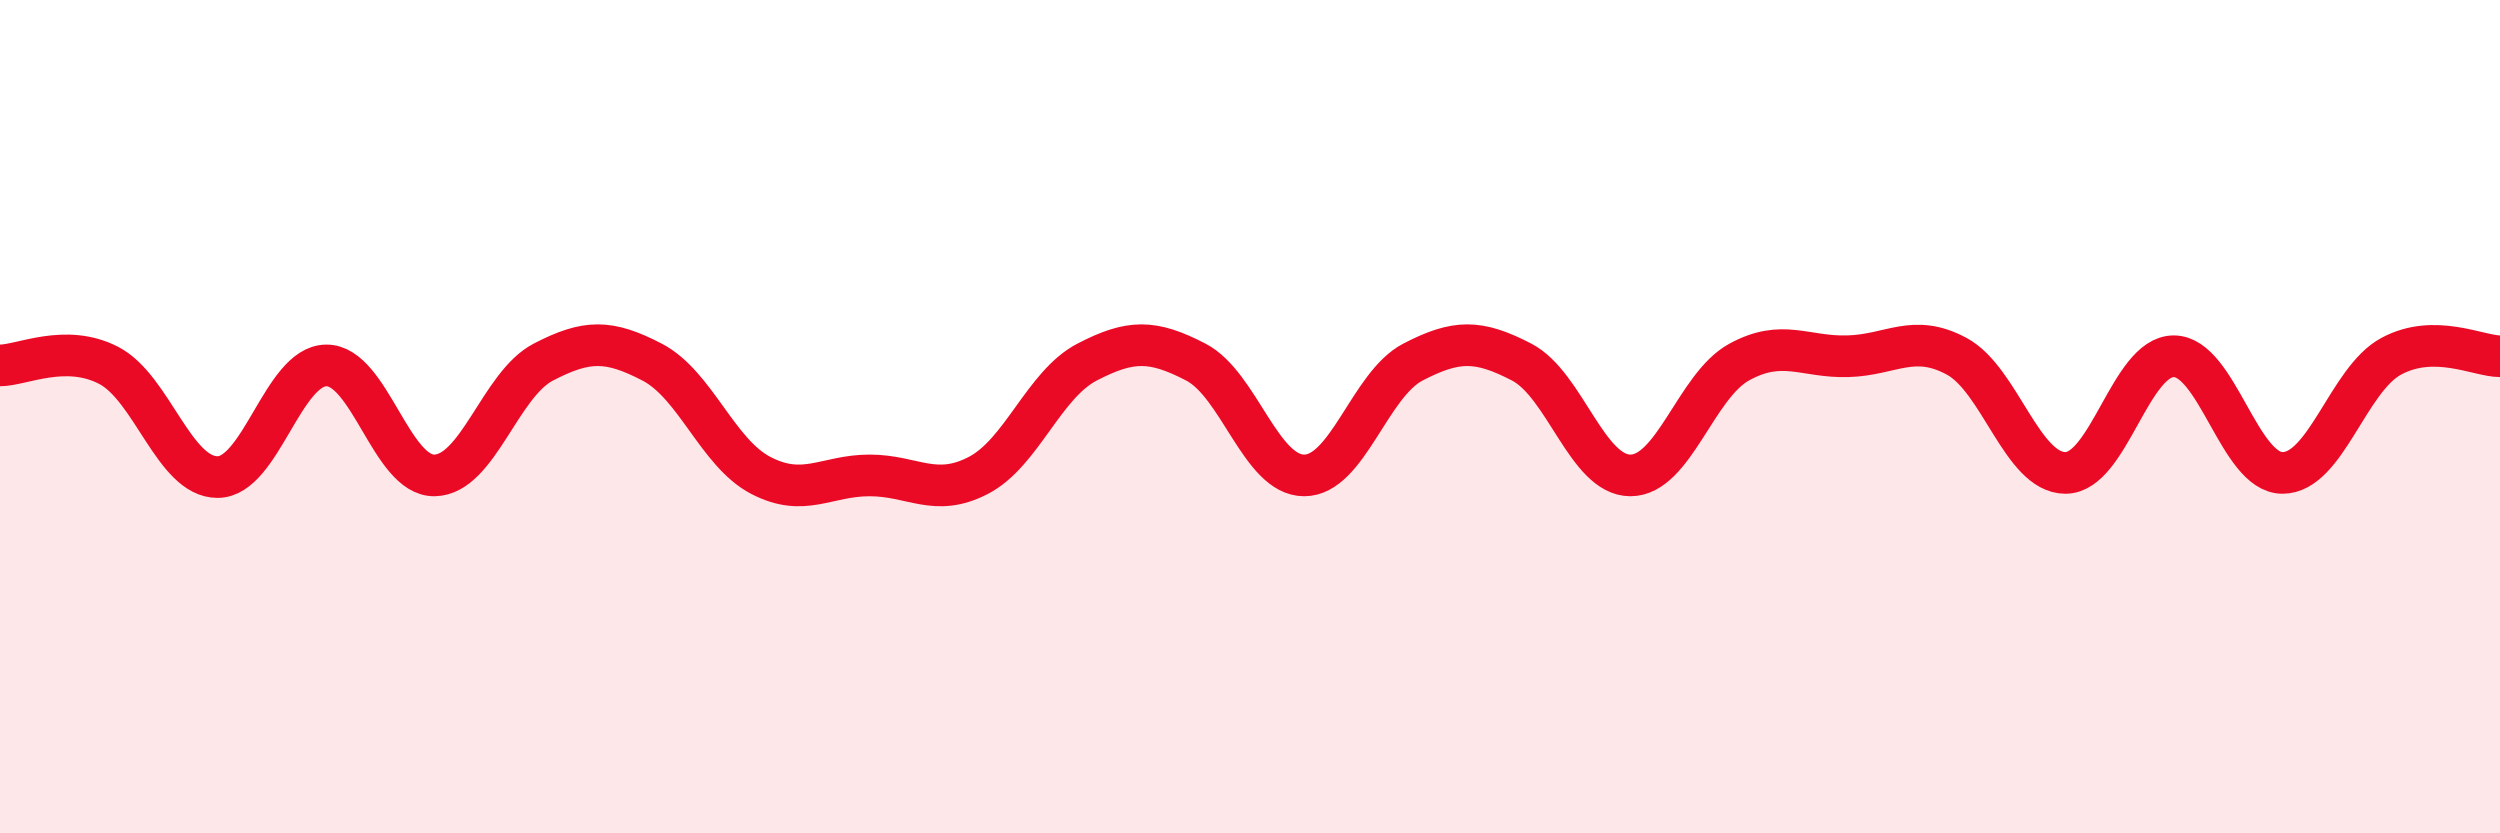
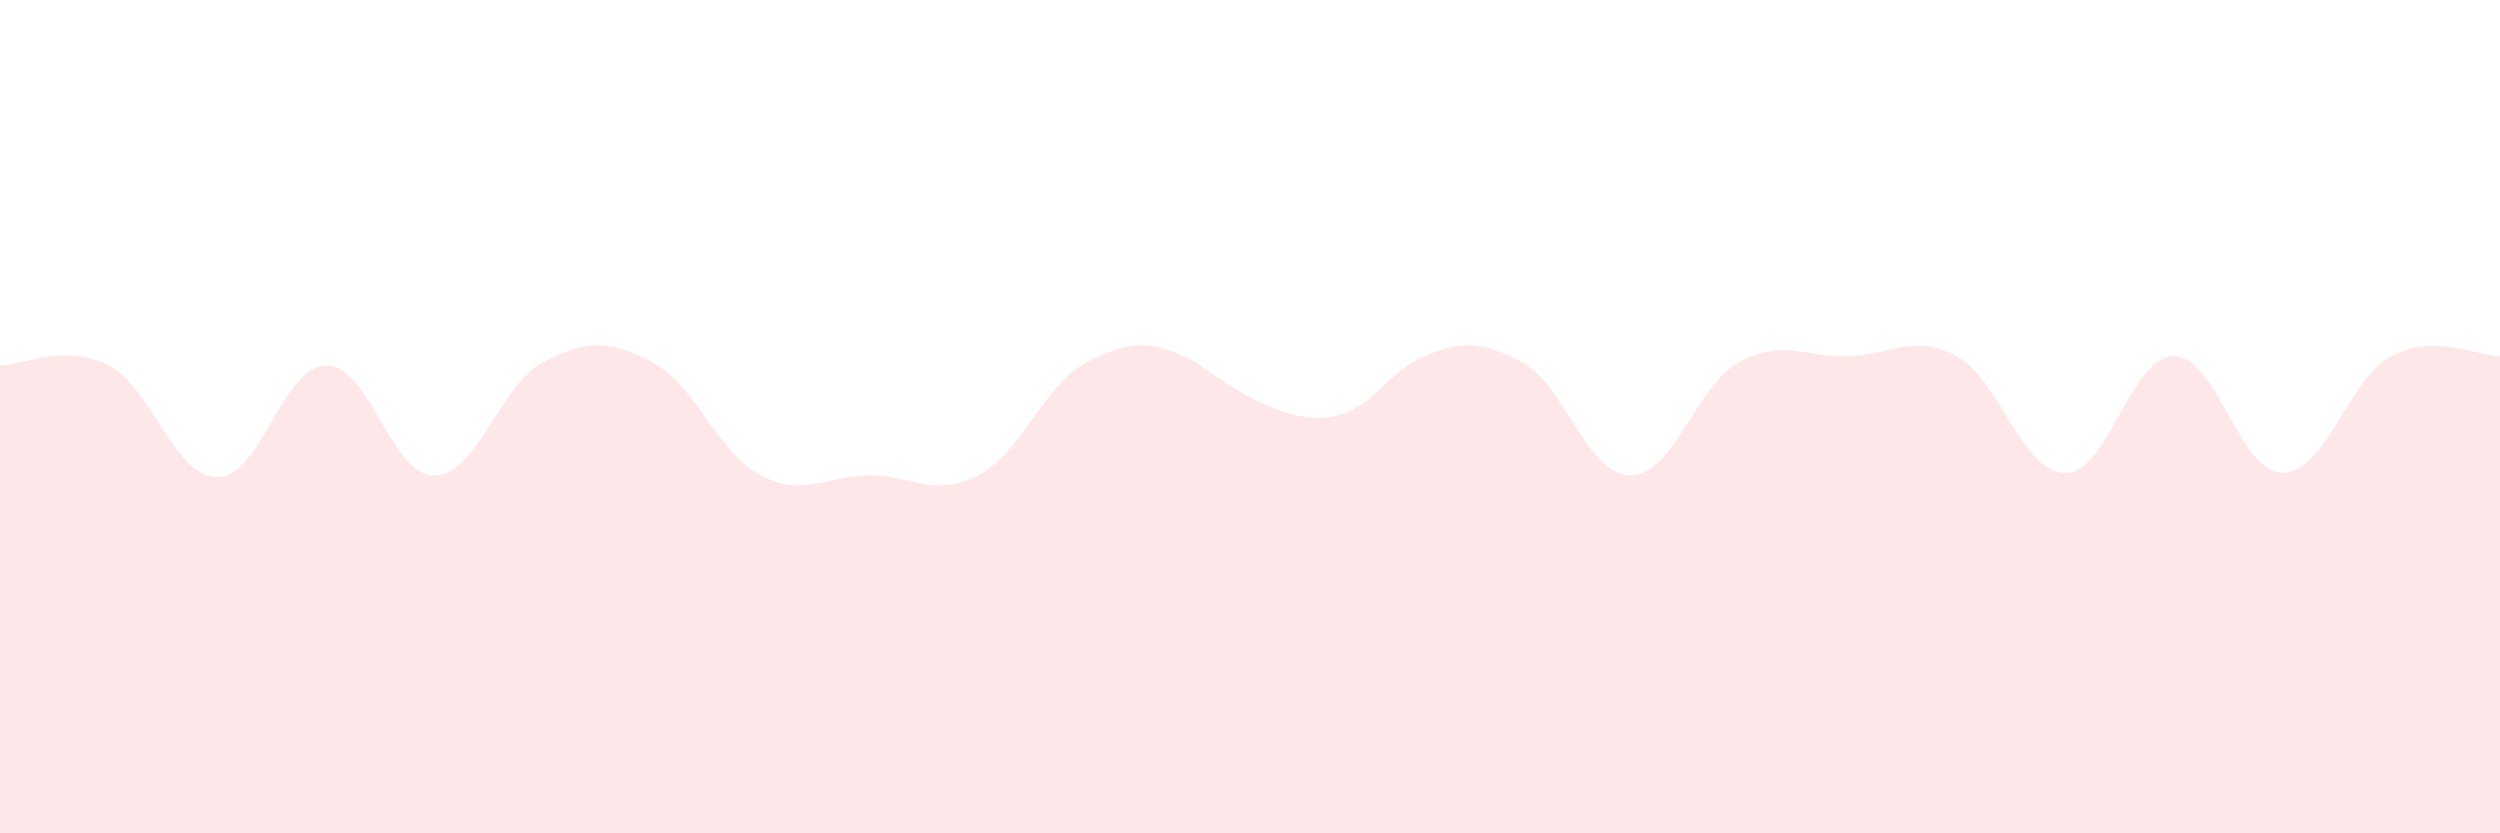
<svg xmlns="http://www.w3.org/2000/svg" width="60" height="20" viewBox="0 0 60 20">
-   <path d="M 0,8.77 C 0.52,8.77 1.57,8.23 2.61,8.77 C 3.65,9.31 4.18,11.45 5.22,11.45 C 6.26,11.45 6.79,8.78 7.83,8.77 C 8.87,8.76 9.39,11.43 10.43,11.41 C 11.47,11.39 12,9.23 13.04,8.69 C 14.08,8.15 14.61,8.15 15.65,8.69 C 16.69,9.23 17.22,10.87 18.26,11.41 C 19.3,11.95 19.83,11.41 20.87,11.41 C 21.91,11.41 22.44,11.95 23.48,11.41 C 24.52,10.87 25.05,9.23 26.09,8.69 C 27.13,8.15 27.66,8.15 28.7,8.69 C 29.74,9.23 30.26,11.41 31.3,11.41 C 32.34,11.41 32.87,9.23 33.91,8.69 C 34.95,8.15 35.48,8.15 36.52,8.69 C 37.56,9.23 38.09,11.41 39.13,11.41 C 40.17,11.41 40.7,9.26 41.74,8.69 C 42.78,8.12 43.31,8.58 44.35,8.55 C 45.39,8.52 45.92,7.99 46.96,8.55 C 48,9.11 48.53,11.35 49.57,11.35 C 50.61,11.35 51.13,8.55 52.17,8.55 C 53.21,8.55 53.74,11.35 54.78,11.35 C 55.82,11.35 56.35,9.11 57.39,8.55 C 58.43,7.99 59.48,8.55 60,8.55L60 20L0 20Z" fill="#EB0A25" opacity="0.1" stroke-linecap="round" stroke-linejoin="round" />
-   <path d="M 0,8.77 C 0.52,8.77 1.57,8.23 2.61,8.77 C 3.65,9.31 4.18,11.45 5.22,11.45 C 6.26,11.45 6.79,8.78 7.83,8.77 C 8.87,8.76 9.39,11.43 10.43,11.41 C 11.47,11.39 12,9.23 13.04,8.69 C 14.08,8.15 14.61,8.15 15.65,8.69 C 16.69,9.23 17.22,10.87 18.26,11.41 C 19.3,11.95 19.83,11.41 20.87,11.41 C 21.91,11.41 22.44,11.95 23.48,11.41 C 24.52,10.87 25.05,9.23 26.09,8.69 C 27.13,8.15 27.66,8.15 28.7,8.69 C 29.74,9.23 30.26,11.41 31.3,11.41 C 32.34,11.41 32.87,9.23 33.91,8.69 C 34.95,8.15 35.48,8.15 36.52,8.69 C 37.56,9.23 38.09,11.41 39.13,11.41 C 40.17,11.41 40.7,9.26 41.74,8.69 C 42.78,8.12 43.31,8.58 44.35,8.55 C 45.39,8.52 45.92,7.99 46.96,8.55 C 48,9.11 48.53,11.35 49.57,11.35 C 50.61,11.35 51.13,8.55 52.17,8.55 C 53.21,8.55 53.74,11.35 54.78,11.35 C 55.82,11.35 56.35,9.11 57.39,8.55 C 58.43,7.99 59.48,8.55 60,8.55" stroke="#EB0A25" stroke-width="1" fill="none" stroke-linecap="round" stroke-linejoin="round" />
+   <path d="M 0,8.77 C 0.52,8.77 1.57,8.23 2.61,8.77 C 3.65,9.31 4.18,11.45 5.22,11.45 C 6.26,11.45 6.79,8.78 7.83,8.77 C 8.87,8.76 9.39,11.43 10.43,11.41 C 11.47,11.39 12,9.23 13.04,8.69 C 14.08,8.15 14.61,8.15 15.65,8.69 C 16.69,9.23 17.22,10.87 18.26,11.41 C 19.3,11.95 19.83,11.41 20.87,11.41 C 21.91,11.41 22.44,11.95 23.48,11.41 C 24.52,10.87 25.05,9.23 26.09,8.69 C 27.13,8.15 27.66,8.15 28.7,8.69 C 32.34,11.41 32.87,9.23 33.91,8.69 C 34.95,8.15 35.48,8.15 36.52,8.69 C 37.56,9.23 38.09,11.41 39.13,11.41 C 40.17,11.41 40.7,9.26 41.74,8.69 C 42.78,8.12 43.31,8.58 44.35,8.55 C 45.39,8.52 45.92,7.99 46.96,8.55 C 48,9.11 48.53,11.35 49.57,11.35 C 50.61,11.35 51.13,8.55 52.17,8.55 C 53.21,8.55 53.74,11.35 54.78,11.35 C 55.82,11.35 56.35,9.11 57.39,8.55 C 58.43,7.99 59.48,8.55 60,8.55L60 20L0 20Z" fill="#EB0A25" opacity="0.1" stroke-linecap="round" stroke-linejoin="round" />
</svg>